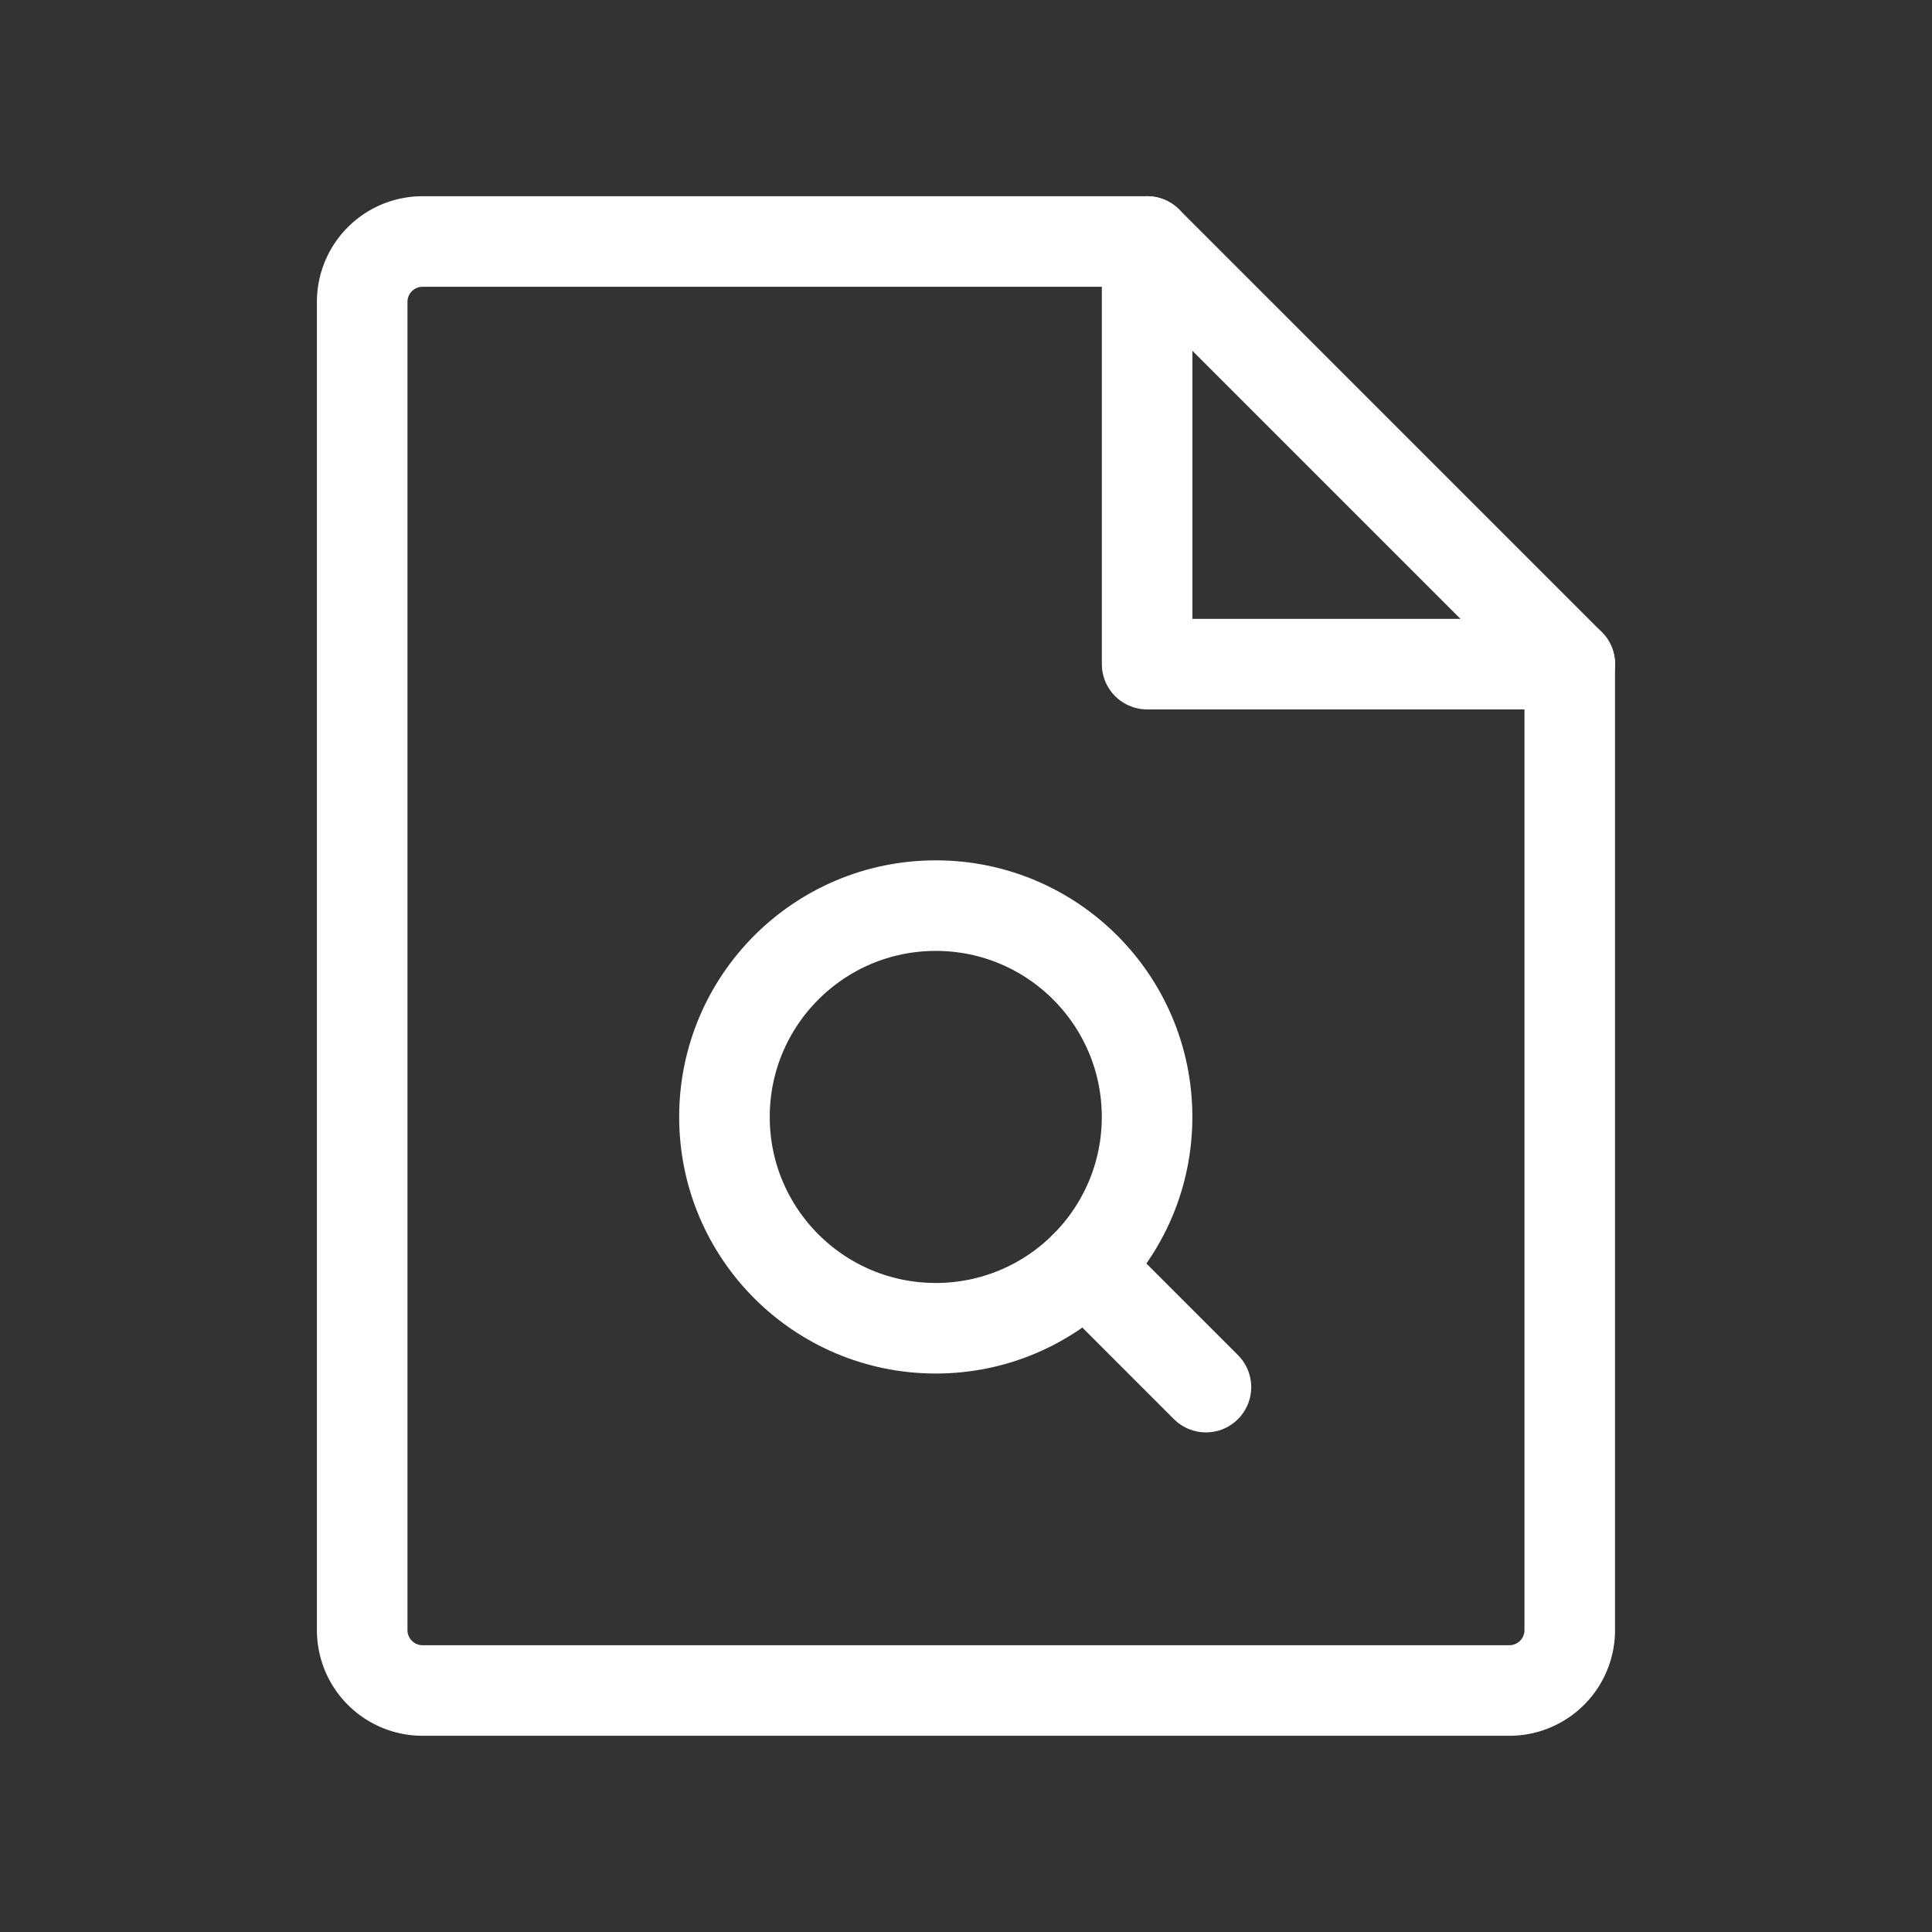
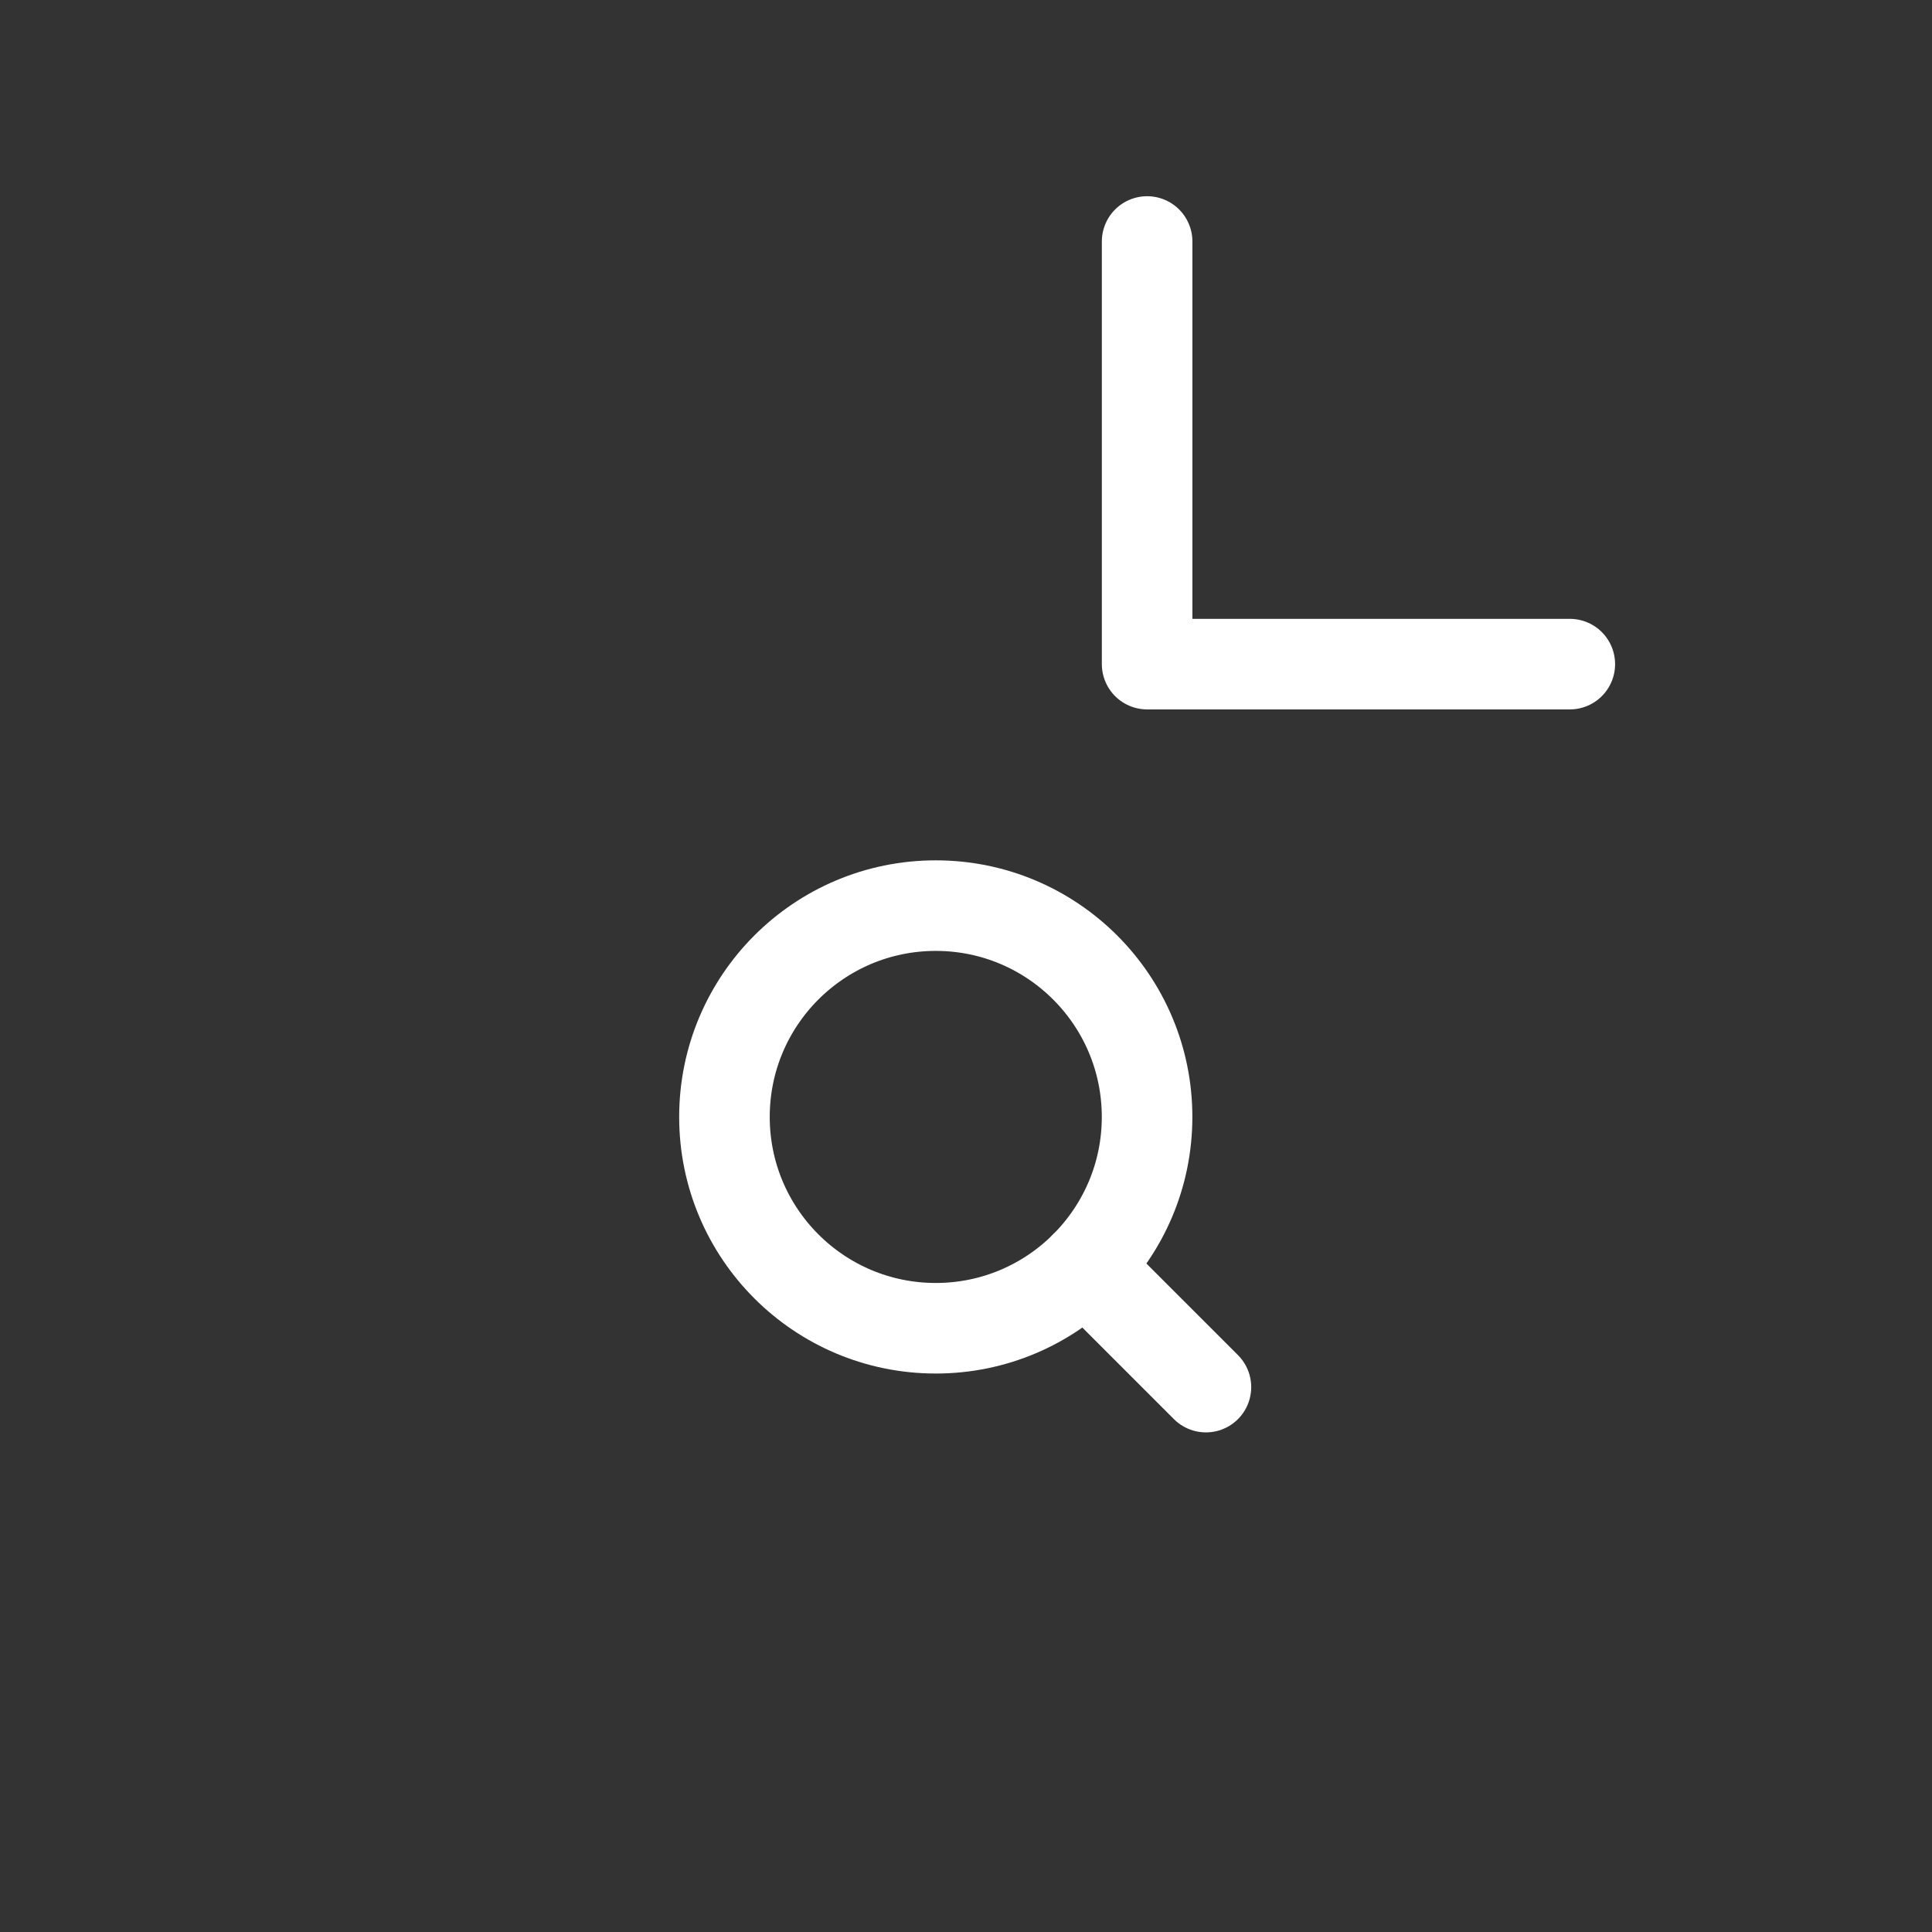
<svg xmlns="http://www.w3.org/2000/svg" width="192" height="192" fill="#ffffff" viewBox="0 0 256 256">
  <rect x="0" y="0" width="256" height="256" fill="#333333" stroke="none" />
  <rect width="256" height="256" fill="none" />
-   <path d="M200,224H55.992a8,8,0,0,1-8-8V40a8,8,0,0,1,8-8L152,32l56,56v128A8,8,0,0,1,200,224Z" fill="none" stroke="#ffffff" stroke-linecap="round" stroke-linejoin="round" stroke-width="12" />
  <polyline points="152 32 152 88 208.008 88" fill="none" stroke="#ffffff" stroke-linecap="round" stroke-linejoin="round" stroke-width="12" />
  <line x1="143.793" y1="167.799" x2="159.793" y2="183.799" fill="none" stroke="#ffffff" stroke-linecap="round" stroke-linejoin="round" stroke-width="12" />
  <circle cx="123.994" cy="148" r="28" fill="none" stroke="#ffffff" stroke-linecap="round" stroke-linejoin="round" stroke-width="12" />
</svg>